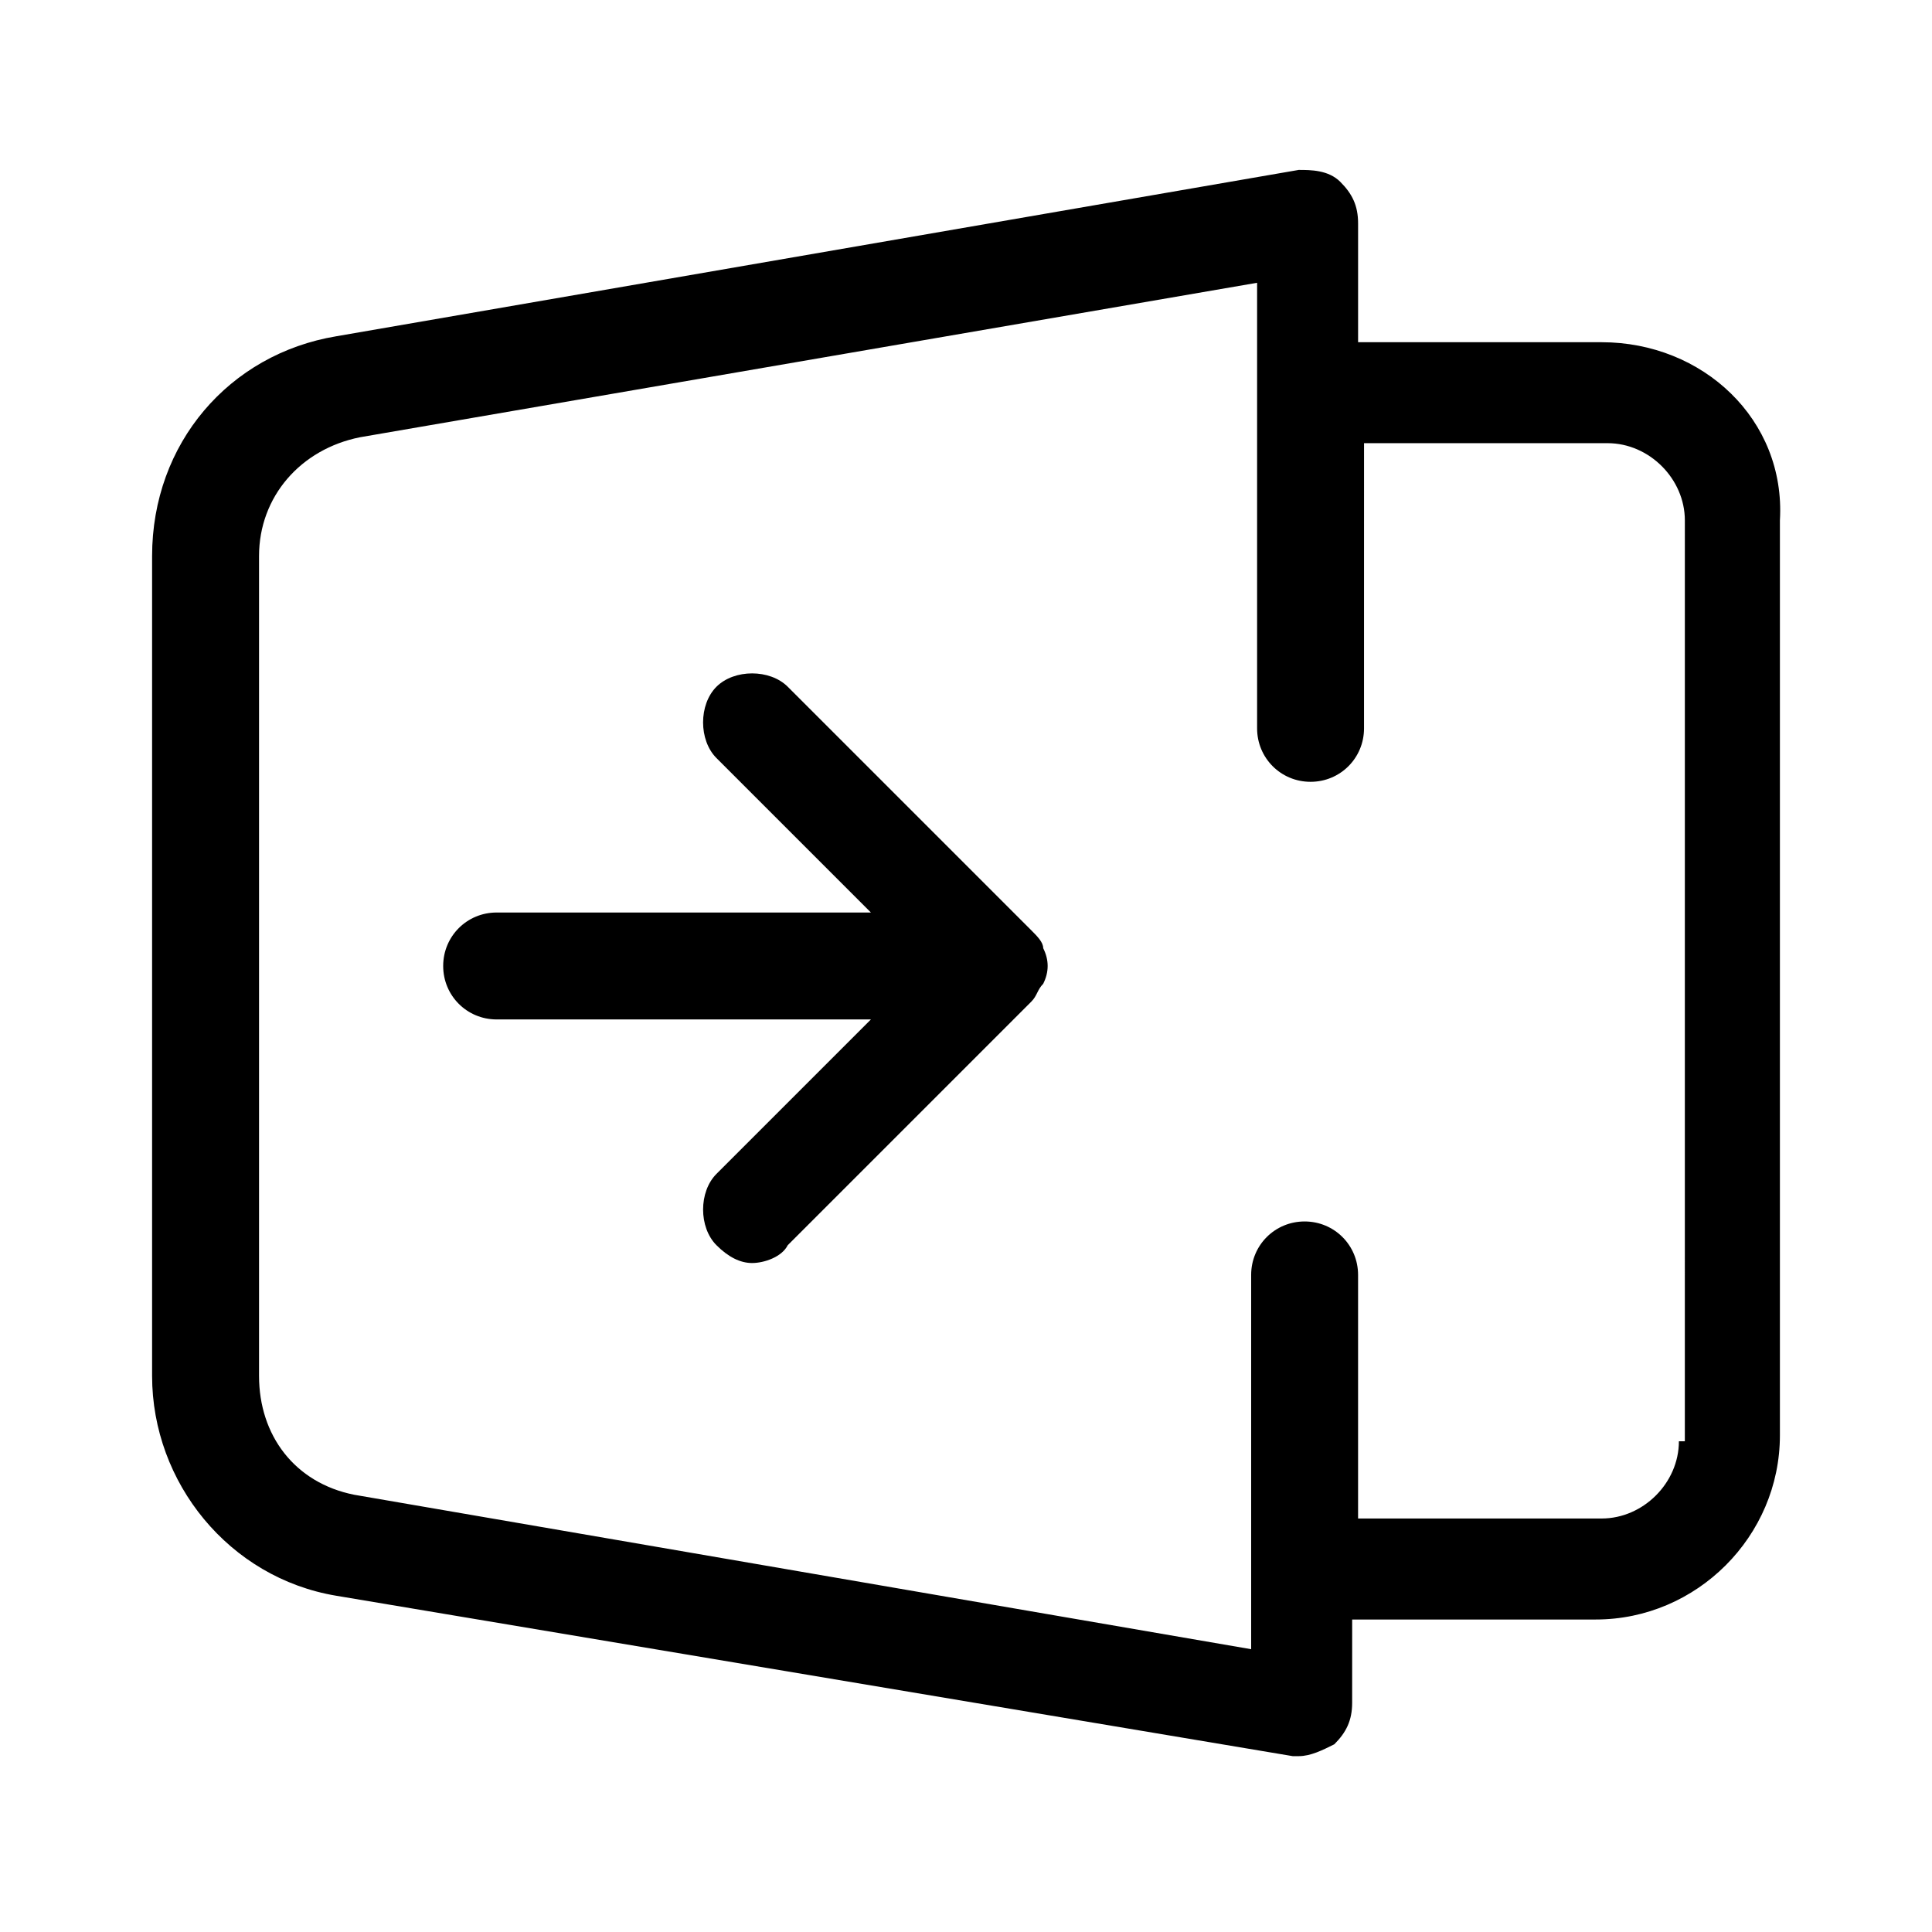
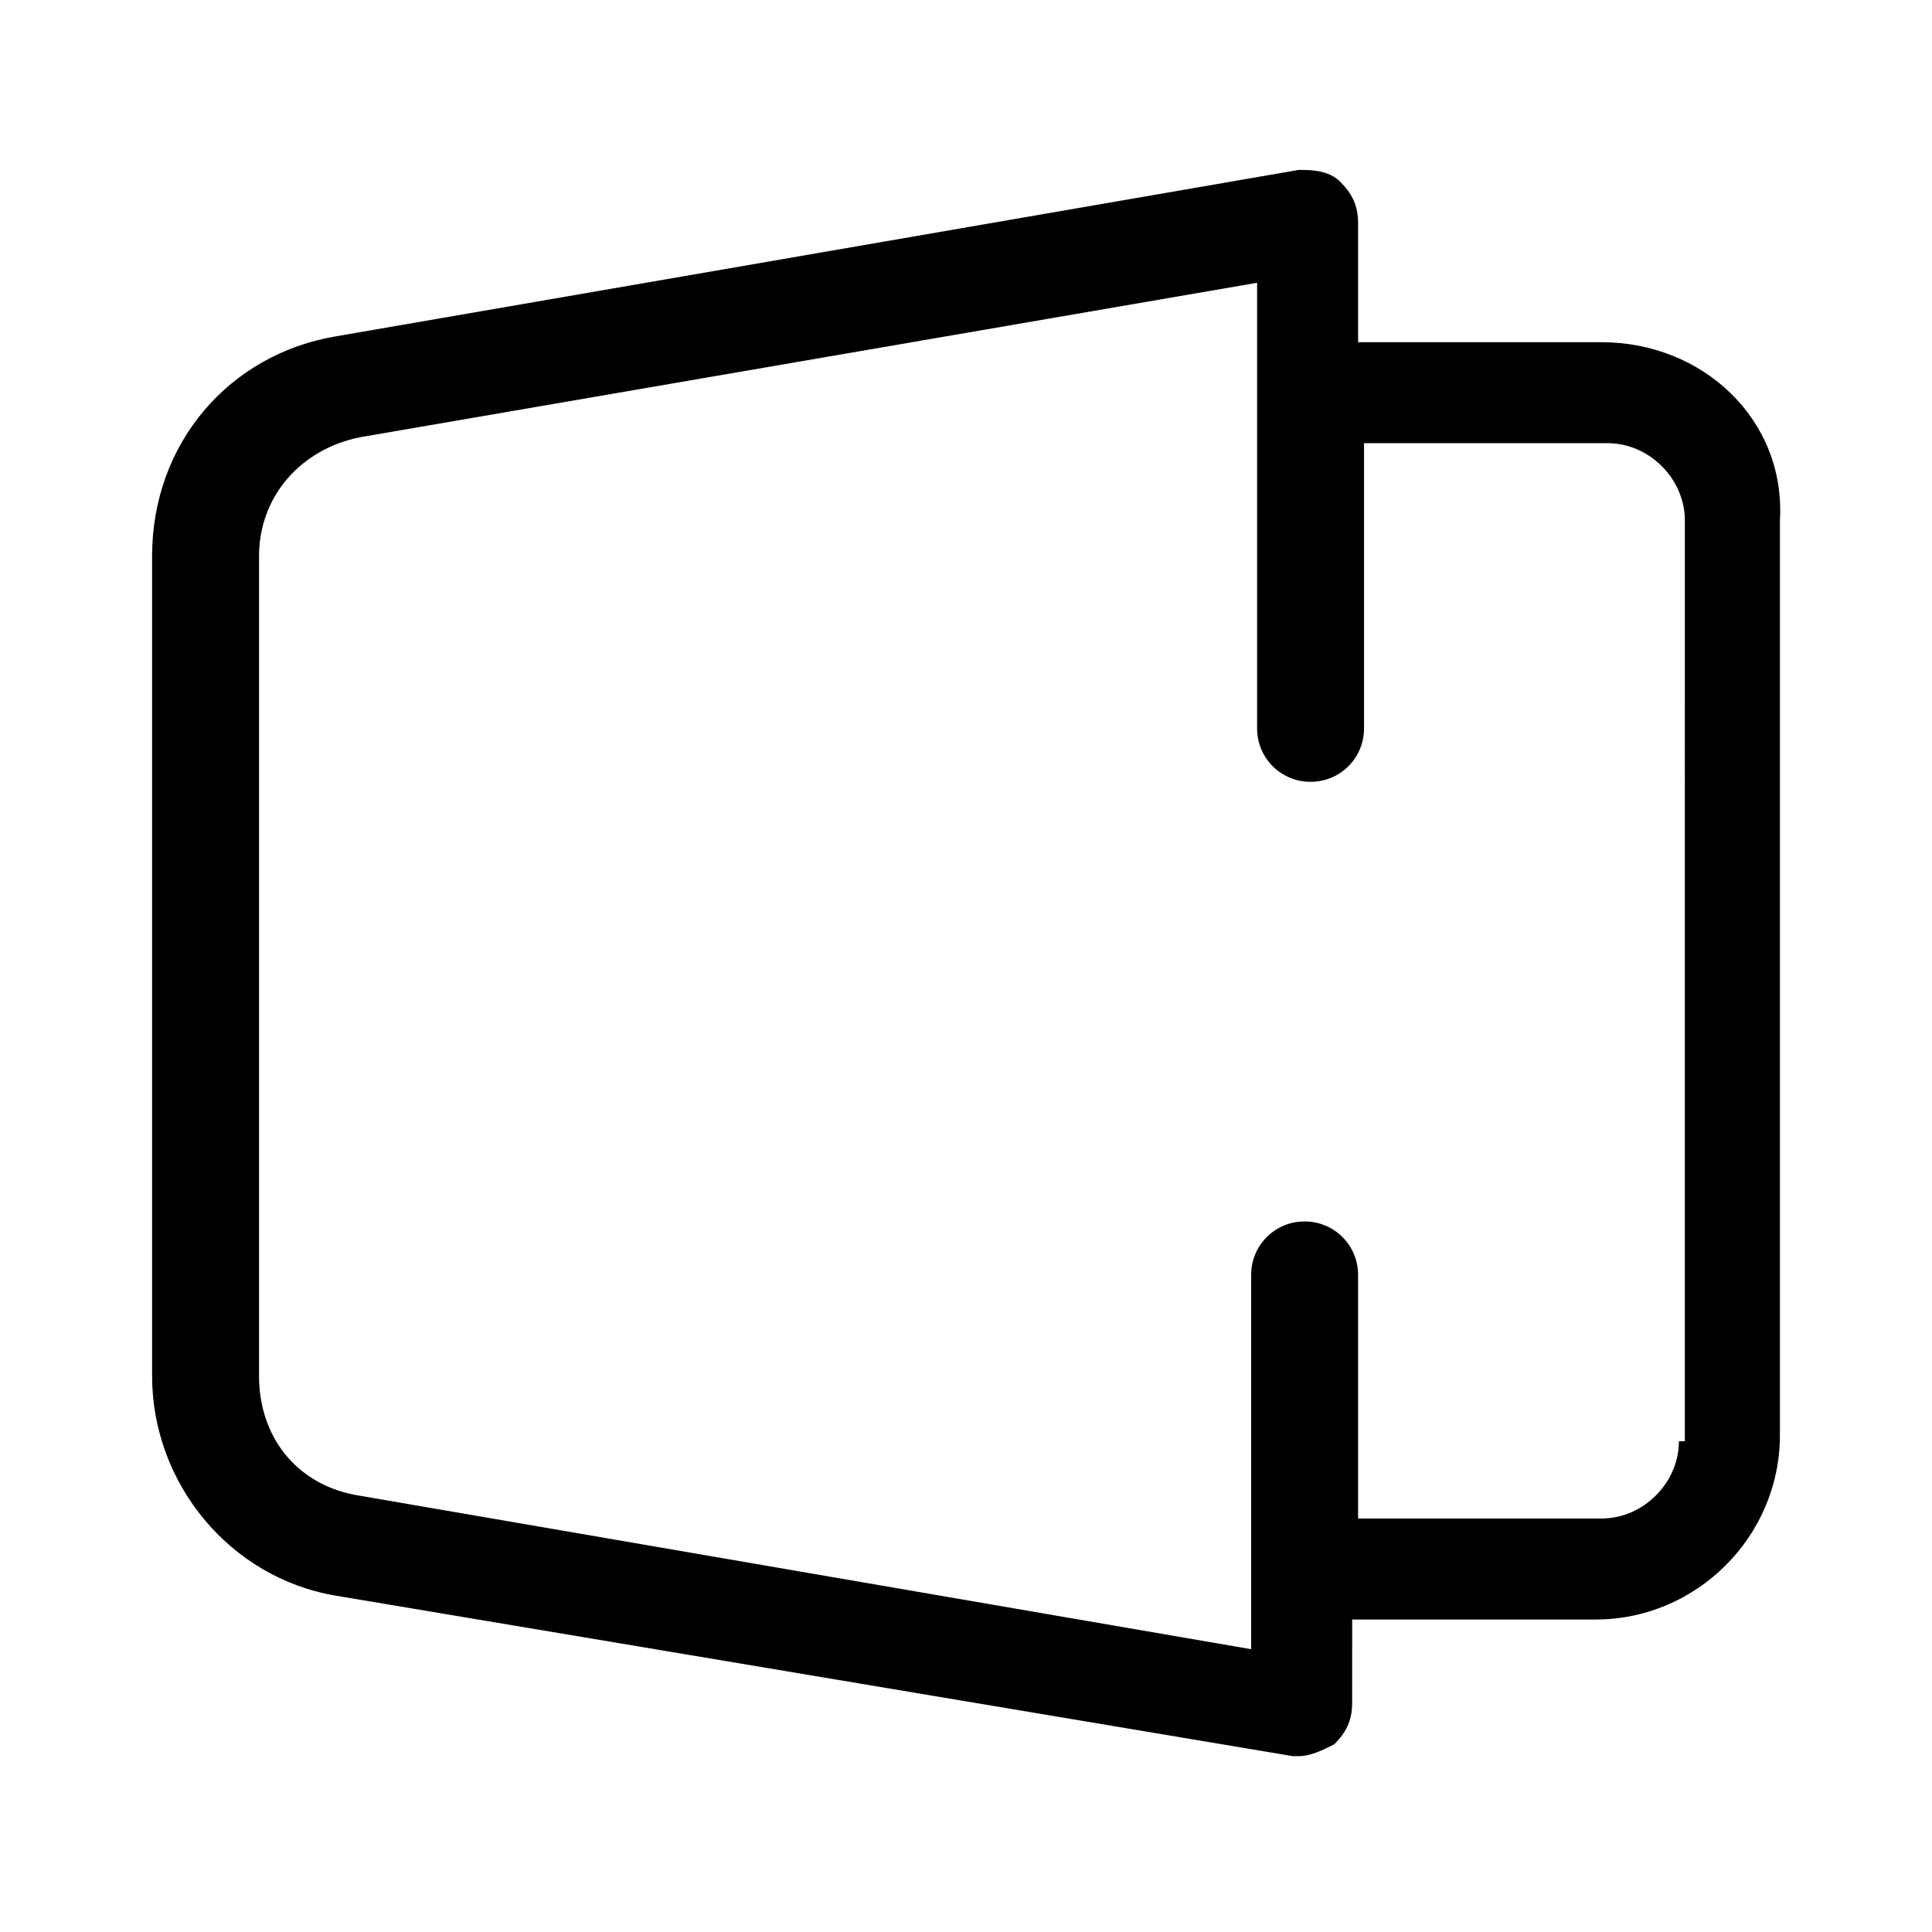
<svg xmlns="http://www.w3.org/2000/svg" fill="#000000" width="800px" height="800px" version="1.1" viewBox="144 144 512 512">
  <g>
    <path d="m568.46 234.69h-64.551v-31.488c0-4.723-1.574-7.871-4.723-11.02-3.148-3.148-7.871-3.148-11.02-3.148l-255.05 44.082c-28.34 4.723-48.809 28.336-48.809 58.25v217.27c0 28.34 20.469 53.531 48.805 58.254l253.48 42.508h1.574c3.148 0 6.297-1.574 9.445-3.148 3.148-3.148 4.723-6.297 4.723-11.02l0.004-22.043h64.551c26.766 0 48.805-22.043 48.805-48.805v-242.46c1.574-26.766-20.465-47.23-47.23-47.23zm20.465 291.26c0 11.02-9.445 20.469-20.469 20.469h-64.551v-64.551c0-7.871-6.297-14.168-14.168-14.168-7.871 0-14.168 6.297-14.168 14.168v99.188l-237.73-40.934c-15.742-3.148-25.191-15.742-25.191-31.488v-217.27c0-15.742 11.02-28.34 26.766-31.488l237.73-40.934v118.08c0 7.871 6.297 14.168 14.168 14.168s14.168-6.297 14.168-14.168v-28.34l0.004-47.234h64.551c11.02 0 20.469 9.445 20.469 20.469l-0.004 244.03z" />
-     <path d="m420.46 395.27c0-1.574-1.574-3.148-3.148-4.723l-64.551-64.551c-4.723-4.723-14.168-4.723-18.895 0-4.723 4.723-4.723 14.168 0 18.895l40.934 40.934h-99.184c-7.871 0-14.168 6.297-14.168 14.168s6.297 14.168 14.168 14.168h99.188l-40.934 40.934c-4.723 4.723-4.723 14.168 0 18.895 3.148 3.148 6.297 4.723 9.445 4.723 3.148 0 7.871-1.574 9.445-4.723l64.551-64.551c1.574-1.574 1.574-3.148 3.148-4.723 1.574-3.144 1.574-6.293 0-9.445z" />
  </g>
</svg>